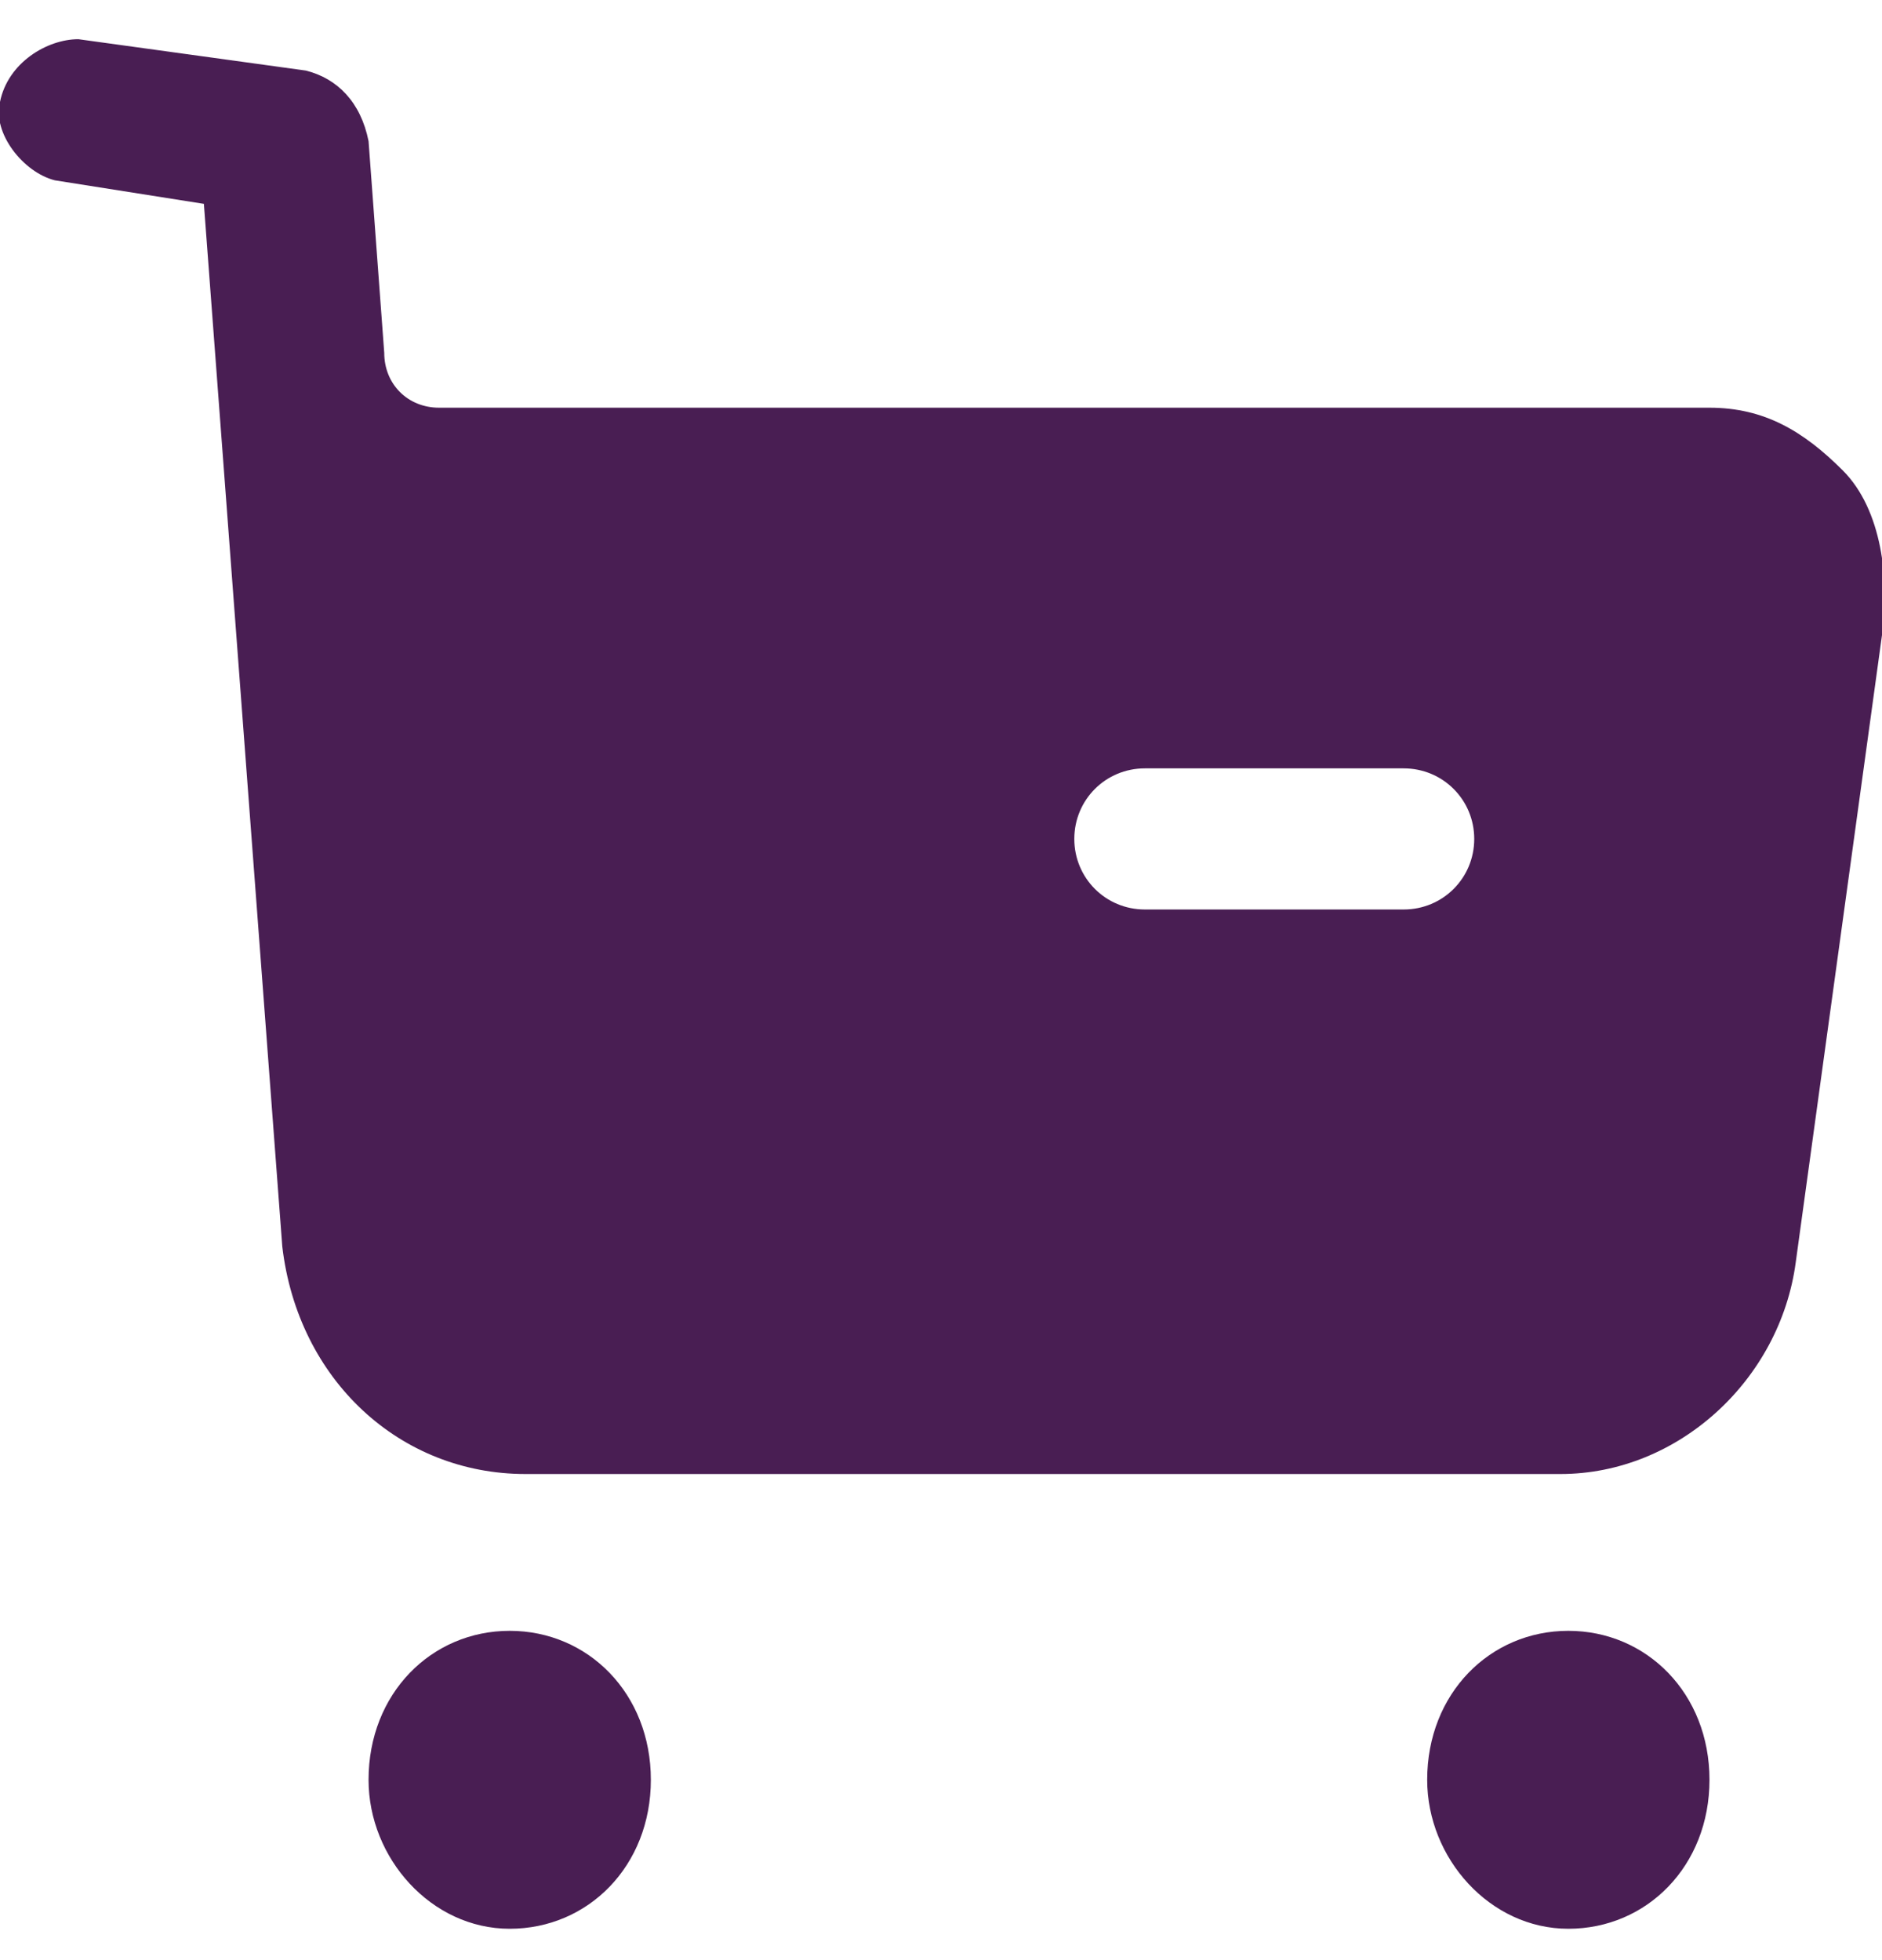
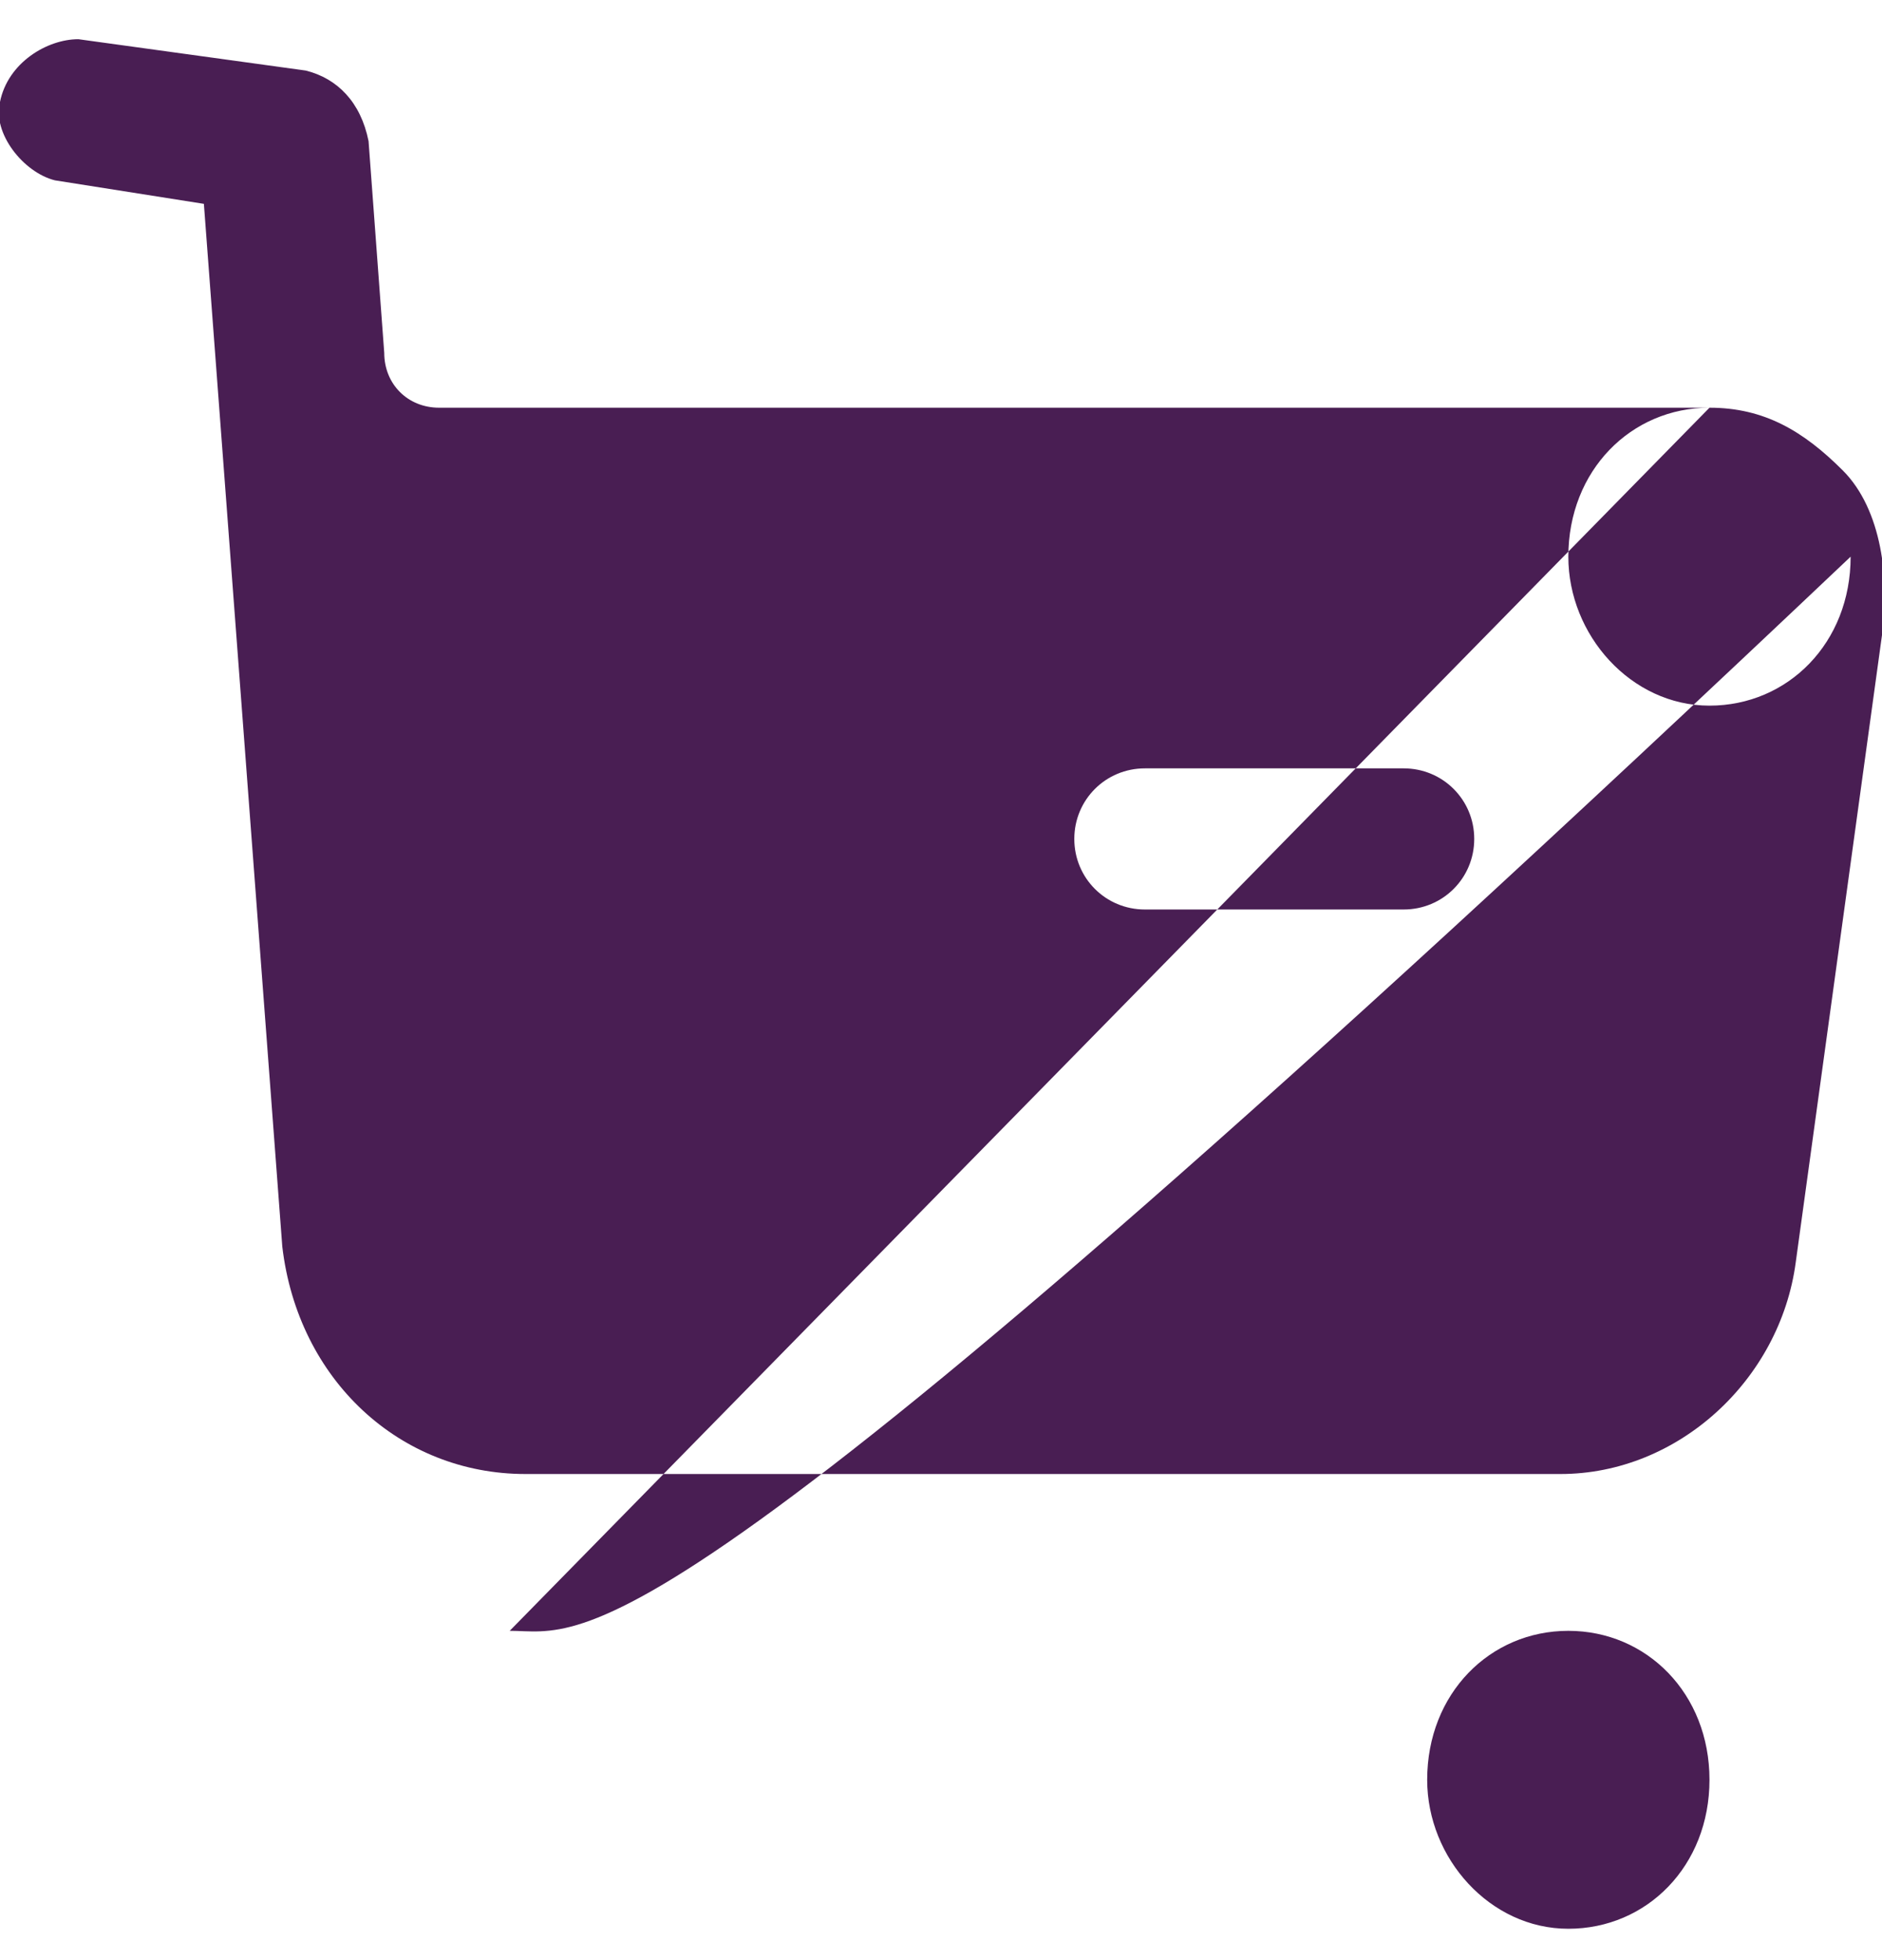
<svg xmlns="http://www.w3.org/2000/svg" version="1.1" id="Layer_1" x="0px" y="0px" viewBox="0 0 24 25" style="enable-background:new 0 0 24 25;" xml:space="preserve">
  <style type="text/css">
	.st0{fill-rule:evenodd;clip-rule:evenodd;fill:#491E53;}
</style>
  <g>
-     <path class="st0" d="M14.6,11.6h3.3c0.5,0,0.9-0.4,0.9-0.9s-0.4-0.9-0.9-0.9h-3.3c-0.5,0-0.9,0.4-0.9,0.9   C13.7,11.2,14.1,11.6,14.6,11.6z M21.8,5.2c0.7,0,1.2,0.3,1.7,0.8s0.6,1.4,0.5,2.1l-1.1,8c-0.2,1.5-1.5,2.7-3,2.7H6.7   c-1.6,0-2.9-1.2-3.1-2.9l-1-13.3L0.7,2.3C0.3,2.2-0.1,1.7,0,1.3c0.1-0.5,0.6-0.8,1-0.8l2.9,0.4C4.3,1,4.6,1.3,4.7,1.8l0.2,2.7   c0,0.4,0.3,0.7,0.7,0.7H21.8z M6.5,20.8c-1,0-1.8,0.8-1.8,1.9c0,1,0.8,1.9,1.8,1.9s1.8-0.8,1.8-1.9C8.3,21.6,7.5,20.8,6.5,20.8z    M20,20.8c-1,0-1.8,0.8-1.8,1.9c0,1,0.8,1.9,1.8,1.9s1.8-0.8,1.8-1.9C21.8,21.6,21,20.8,20,20.8z" />
+     <path class="st0" d="M14.6,11.6h3.3c0.5,0,0.9-0.4,0.9-0.9s-0.4-0.9-0.9-0.9h-3.3c-0.5,0-0.9,0.4-0.9,0.9   C13.7,11.2,14.1,11.6,14.6,11.6z M21.8,5.2c0.7,0,1.2,0.3,1.7,0.8s0.6,1.4,0.5,2.1l-1.1,8c-0.2,1.5-1.5,2.7-3,2.7H6.7   c-1.6,0-2.9-1.2-3.1-2.9l-1-13.3L0.7,2.3C0.3,2.2-0.1,1.7,0,1.3c0.1-0.5,0.6-0.8,1-0.8l2.9,0.4C4.3,1,4.6,1.3,4.7,1.8l0.2,2.7   c0,0.4,0.3,0.7,0.7,0.7H21.8z c-1,0-1.8,0.8-1.8,1.9c0,1,0.8,1.9,1.8,1.9s1.8-0.8,1.8-1.9C8.3,21.6,7.5,20.8,6.5,20.8z    M20,20.8c-1,0-1.8,0.8-1.8,1.9c0,1,0.8,1.9,1.8,1.9s1.8-0.8,1.8-1.9C21.8,21.6,21,20.8,20,20.8z" />
  </g>
</svg>